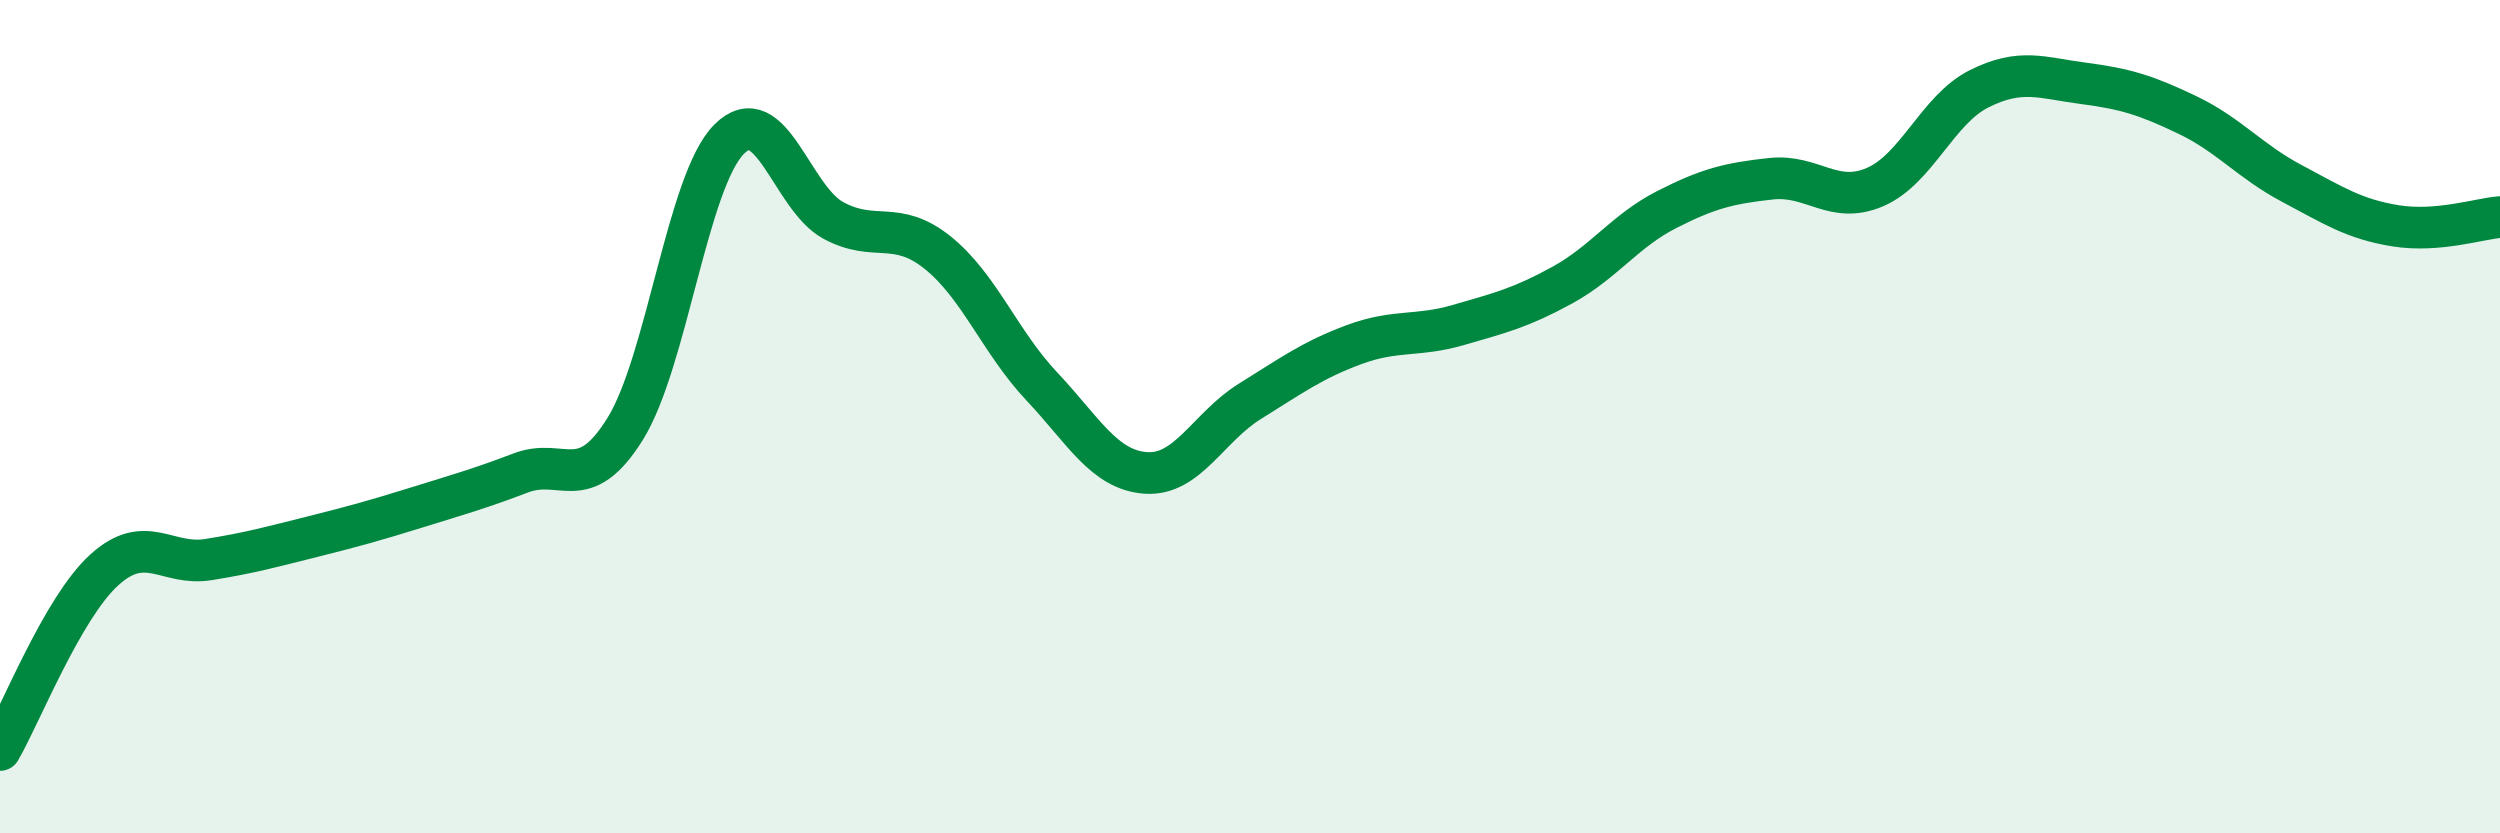
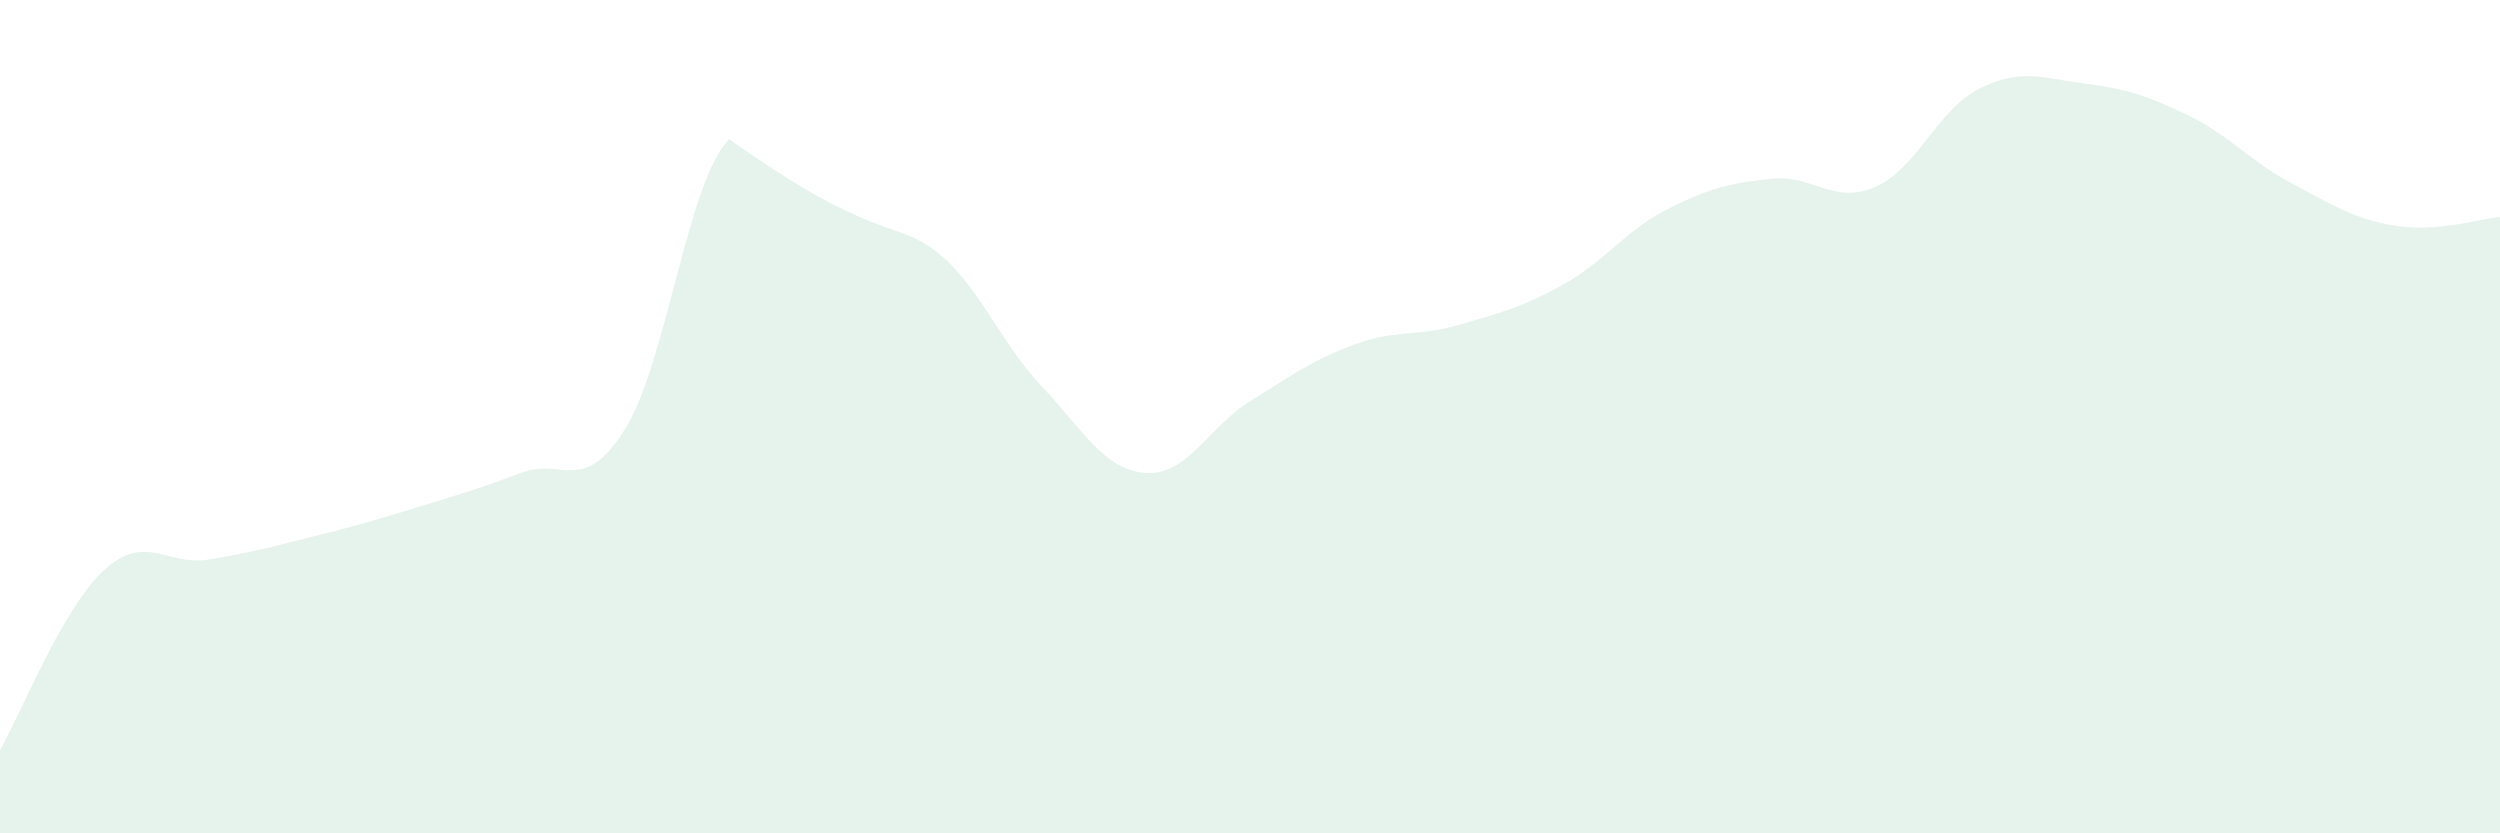
<svg xmlns="http://www.w3.org/2000/svg" width="60" height="20" viewBox="0 0 60 20">
-   <path d="M 0,18 C 0.5,17.14 1.5,14.59 2.5,13.68 C 3.5,12.77 4,13.59 5,13.43 C 6,13.27 6.5,13.13 7.5,12.88 C 8.5,12.63 9,12.49 10,12.18 C 11,11.87 11.5,11.73 12.5,11.35 C 13.5,10.97 14,11.9 15,10.3 C 16,8.7 16.5,4.34 17.5,3.34 C 18.5,2.34 19,4.75 20,5.29 C 21,5.83 21.5,5.26 22.5,6.06 C 23.5,6.86 24,8.21 25,9.27 C 26,10.33 26.5,11.28 27.5,11.35 C 28.5,11.42 29,10.25 30,9.63 C 31,9.01 31.5,8.64 32.5,8.27 C 33.5,7.9 34,8.09 35,7.8 C 36,7.51 36.5,7.39 37.5,6.84 C 38.5,6.29 39,5.54 40,5.03 C 41,4.52 41.5,4.4 42.5,4.29 C 43.5,4.18 44,4.92 45,4.49 C 46,4.06 46.5,2.63 47.5,2.13 C 48.5,1.63 49,1.87 50,2 C 51,2.13 51.5,2.28 52.5,2.76 C 53.5,3.24 54,3.87 55,4.4 C 56,4.93 56.5,5.26 57.5,5.42 C 58.5,5.58 59.5,5.25 60,5.21L60 20L0 20Z" fill="#008740" opacity="0.1" stroke-linecap="round" stroke-linejoin="round" />
-   <path d="M 0,18 C 0.5,17.14 1.5,14.59 2.5,13.68 C 3.5,12.77 4,13.59 5,13.43 C 6,13.27 6.5,13.13 7.5,12.88 C 8.5,12.63 9,12.49 10,12.18 C 11,11.87 11.5,11.73 12.5,11.35 C 13.5,10.97 14,11.9 15,10.3 C 16,8.7 16.5,4.34 17.5,3.34 C 18.5,2.34 19,4.75 20,5.29 C 21,5.83 21.5,5.26 22.5,6.06 C 23.5,6.86 24,8.21 25,9.27 C 26,10.33 26.5,11.28 27.5,11.35 C 28.5,11.42 29,10.25 30,9.63 C 31,9.01 31.5,8.64 32.5,8.27 C 33.5,7.9 34,8.09 35,7.8 C 36,7.51 36.5,7.39 37.5,6.84 C 38.5,6.29 39,5.54 40,5.03 C 41,4.52 41.5,4.4 42.5,4.29 C 43.5,4.18 44,4.92 45,4.49 C 46,4.06 46.5,2.63 47.5,2.13 C 48.5,1.63 49,1.87 50,2 C 51,2.13 51.5,2.28 52.5,2.76 C 53.5,3.24 54,3.87 55,4.4 C 56,4.93 56.5,5.26 57.5,5.42 C 58.5,5.58 59.5,5.25 60,5.21" stroke="#008740" stroke-width="1" fill="none" stroke-linecap="round" stroke-linejoin="round" />
+   <path d="M 0,18 C 0.5,17.14 1.5,14.59 2.5,13.68 C 3.5,12.77 4,13.59 5,13.43 C 6,13.27 6.5,13.13 7.5,12.88 C 8.5,12.63 9,12.49 10,12.18 C 11,11.87 11.5,11.73 12.5,11.35 C 13.5,10.97 14,11.9 15,10.3 C 16,8.7 16.5,4.34 17.5,3.34 C 21,5.83 21.5,5.26 22.5,6.06 C 23.5,6.86 24,8.21 25,9.27 C 26,10.33 26.5,11.28 27.5,11.35 C 28.5,11.42 29,10.25 30,9.63 C 31,9.01 31.5,8.64 32.5,8.27 C 33.5,7.9 34,8.09 35,7.8 C 36,7.51 36.5,7.39 37.5,6.84 C 38.5,6.29 39,5.54 40,5.03 C 41,4.52 41.5,4.4 42.5,4.29 C 43.5,4.18 44,4.92 45,4.49 C 46,4.06 46.5,2.63 47.5,2.13 C 48.5,1.63 49,1.87 50,2 C 51,2.13 51.5,2.28 52.5,2.76 C 53.5,3.24 54,3.87 55,4.4 C 56,4.93 56.5,5.26 57.5,5.42 C 58.5,5.58 59.5,5.25 60,5.21L60 20L0 20Z" fill="#008740" opacity="0.1" stroke-linecap="round" stroke-linejoin="round" />
</svg>